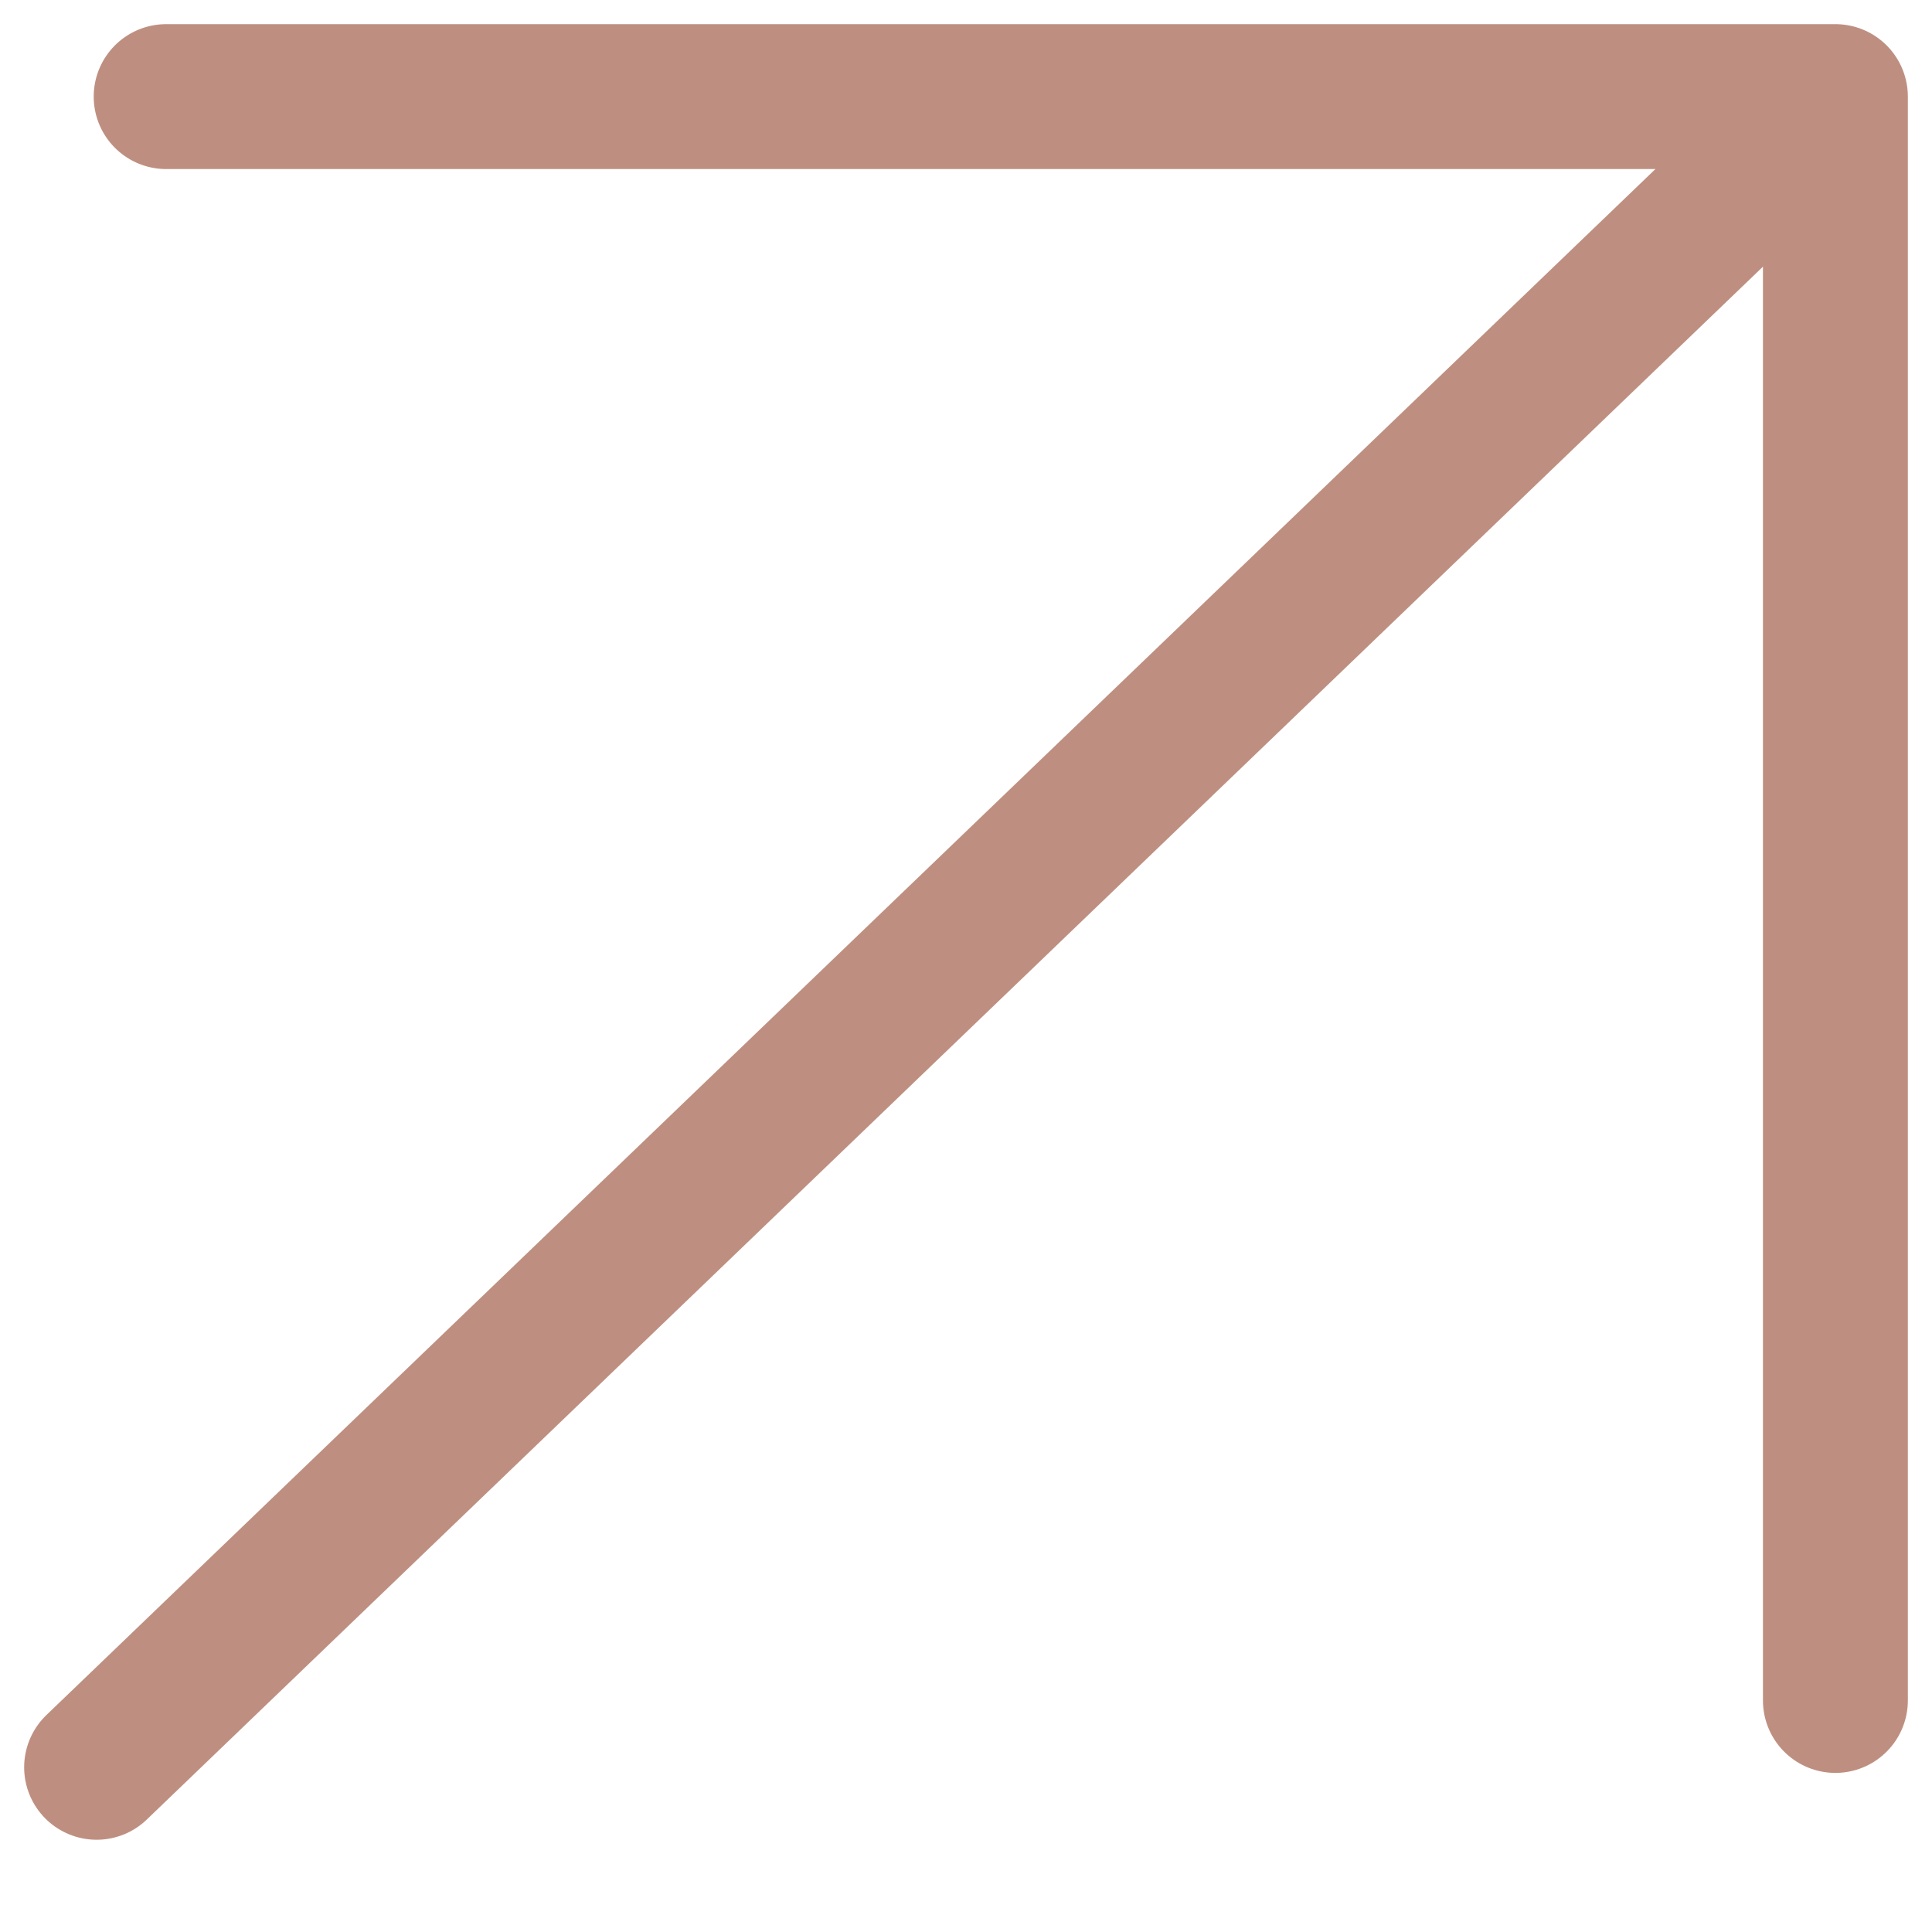
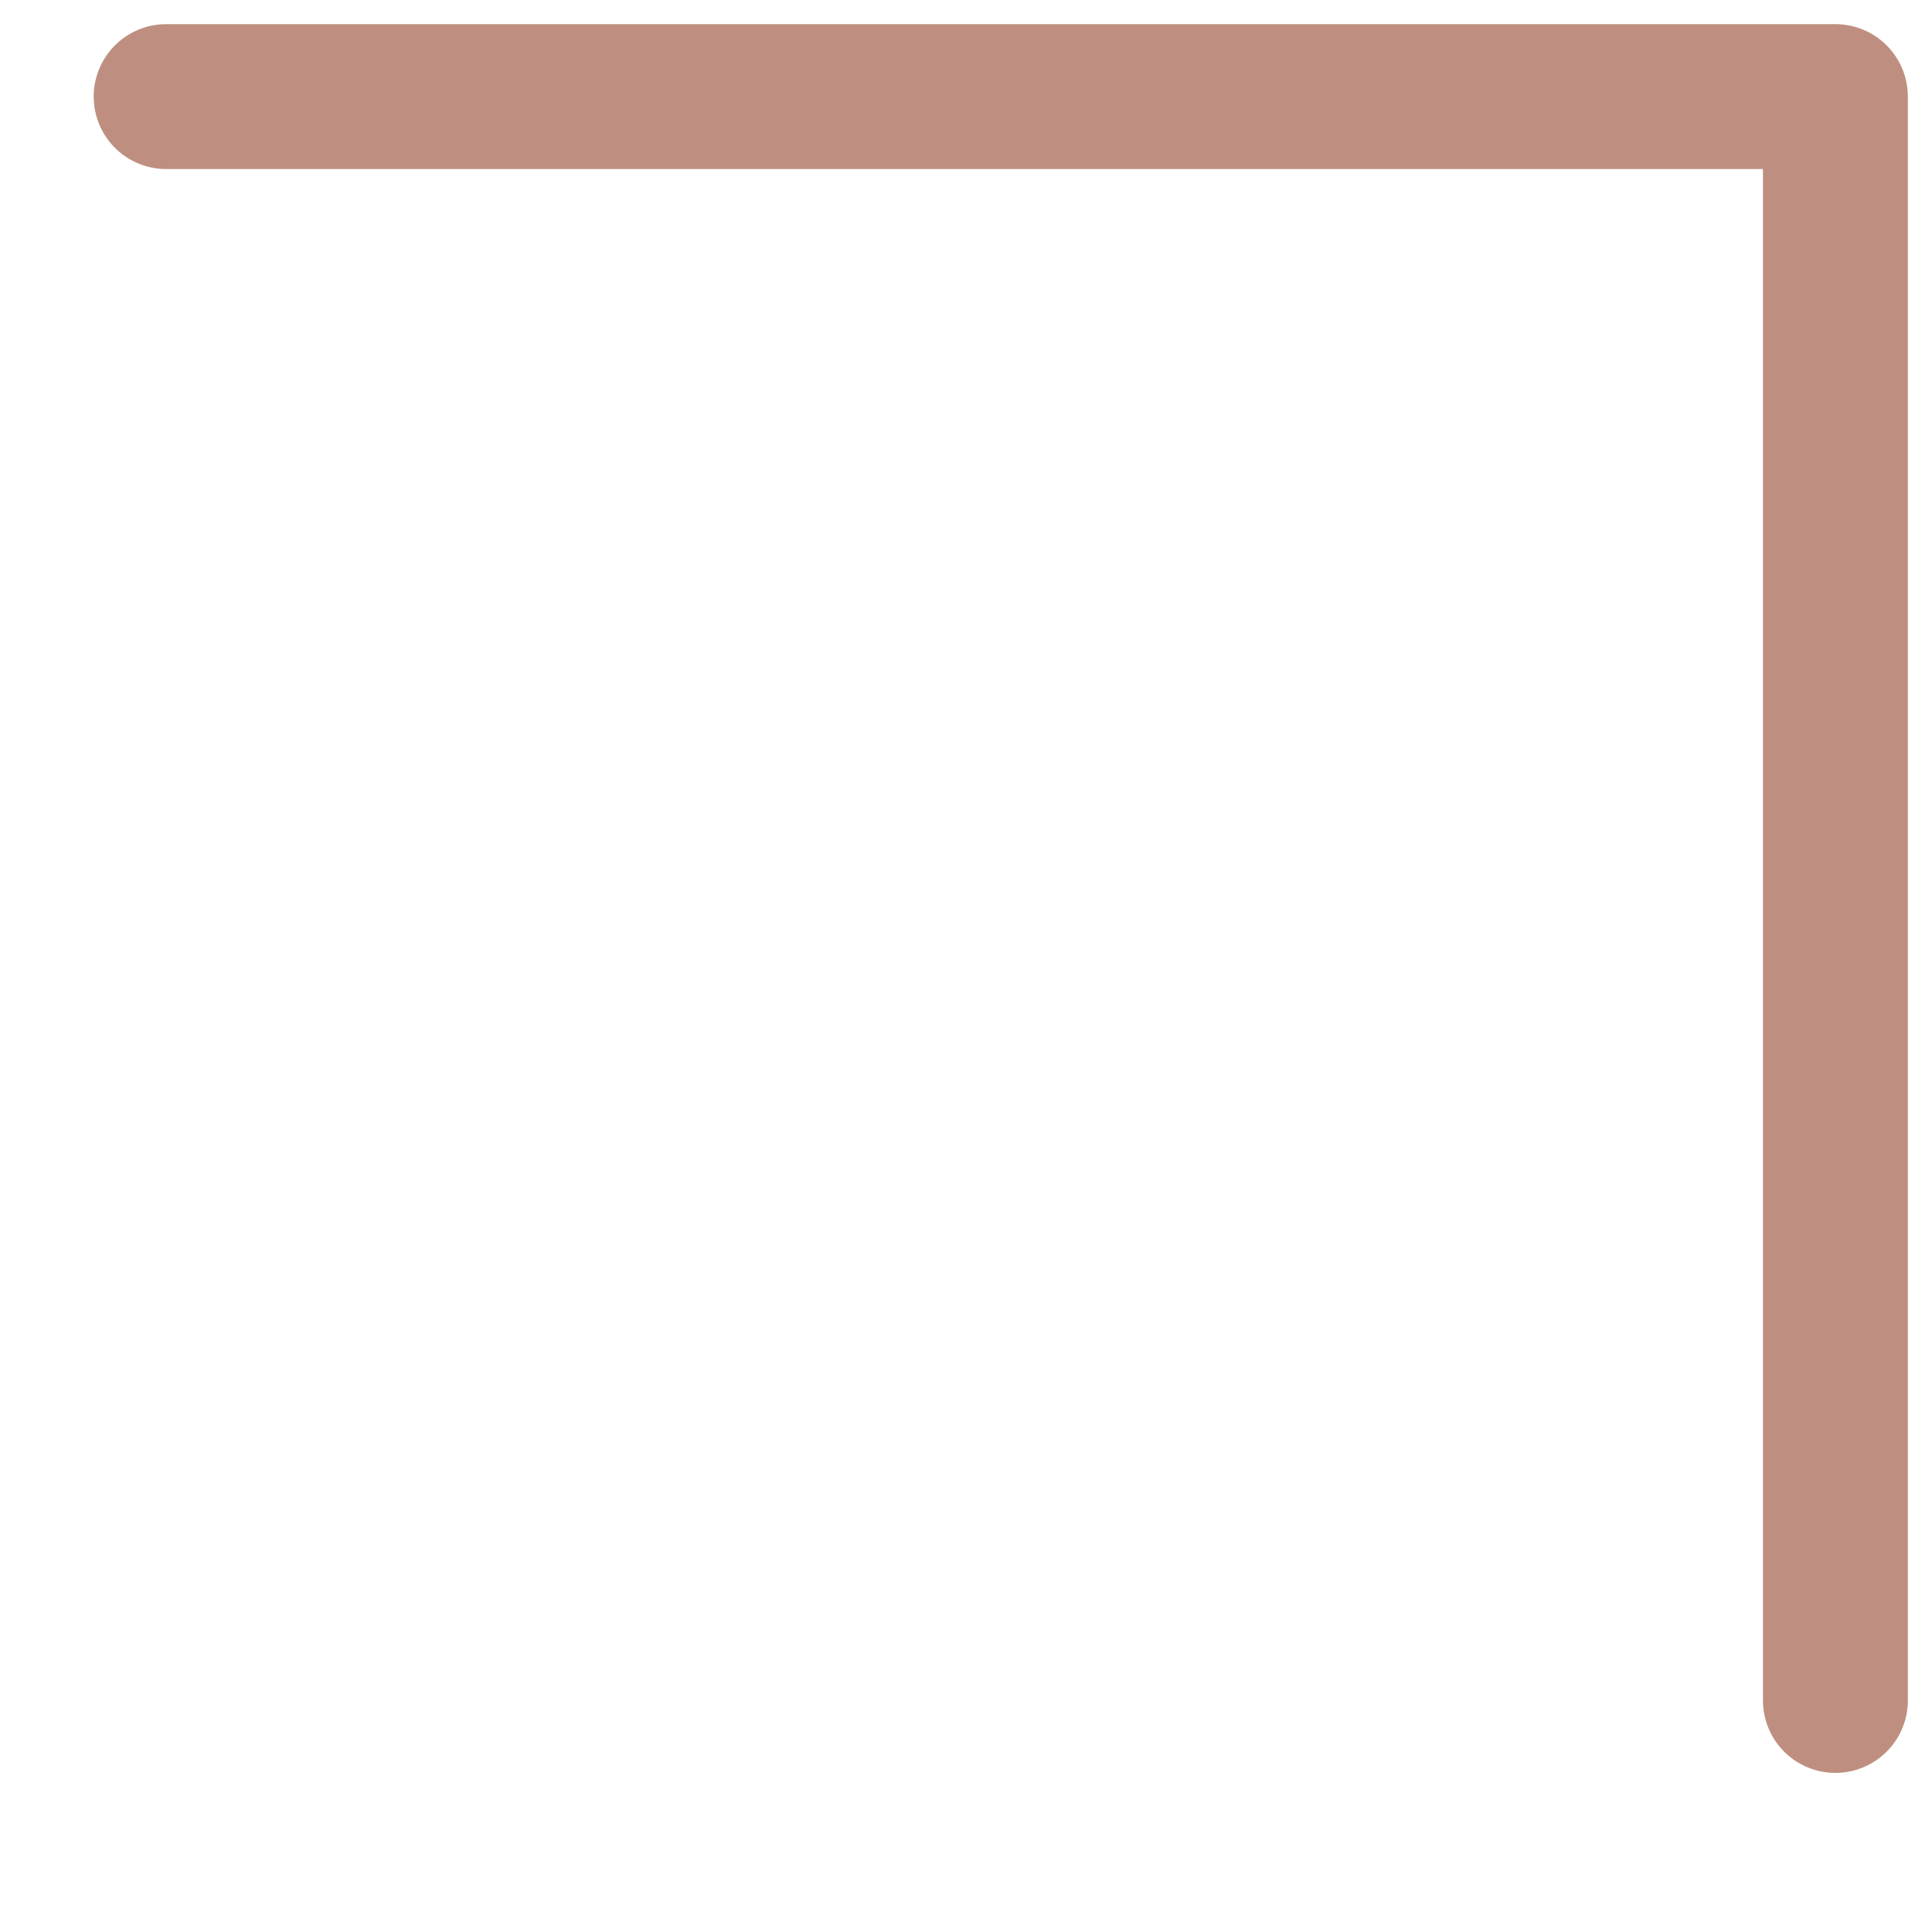
<svg xmlns="http://www.w3.org/2000/svg" width="20" height="20" viewBox="0 0 20 20" fill="none">
-   <path d="M1 18.295L19 1M19 1V17.603M19 1H1.72" stroke="#BE8F80" stroke-width="1.5" stroke-linecap="round" stroke-linejoin="round" />
+   <path d="M1 18.295M19 1V17.603M19 1H1.72" stroke="#BE8F80" stroke-width="1.5" stroke-linecap="round" stroke-linejoin="round" />
</svg>